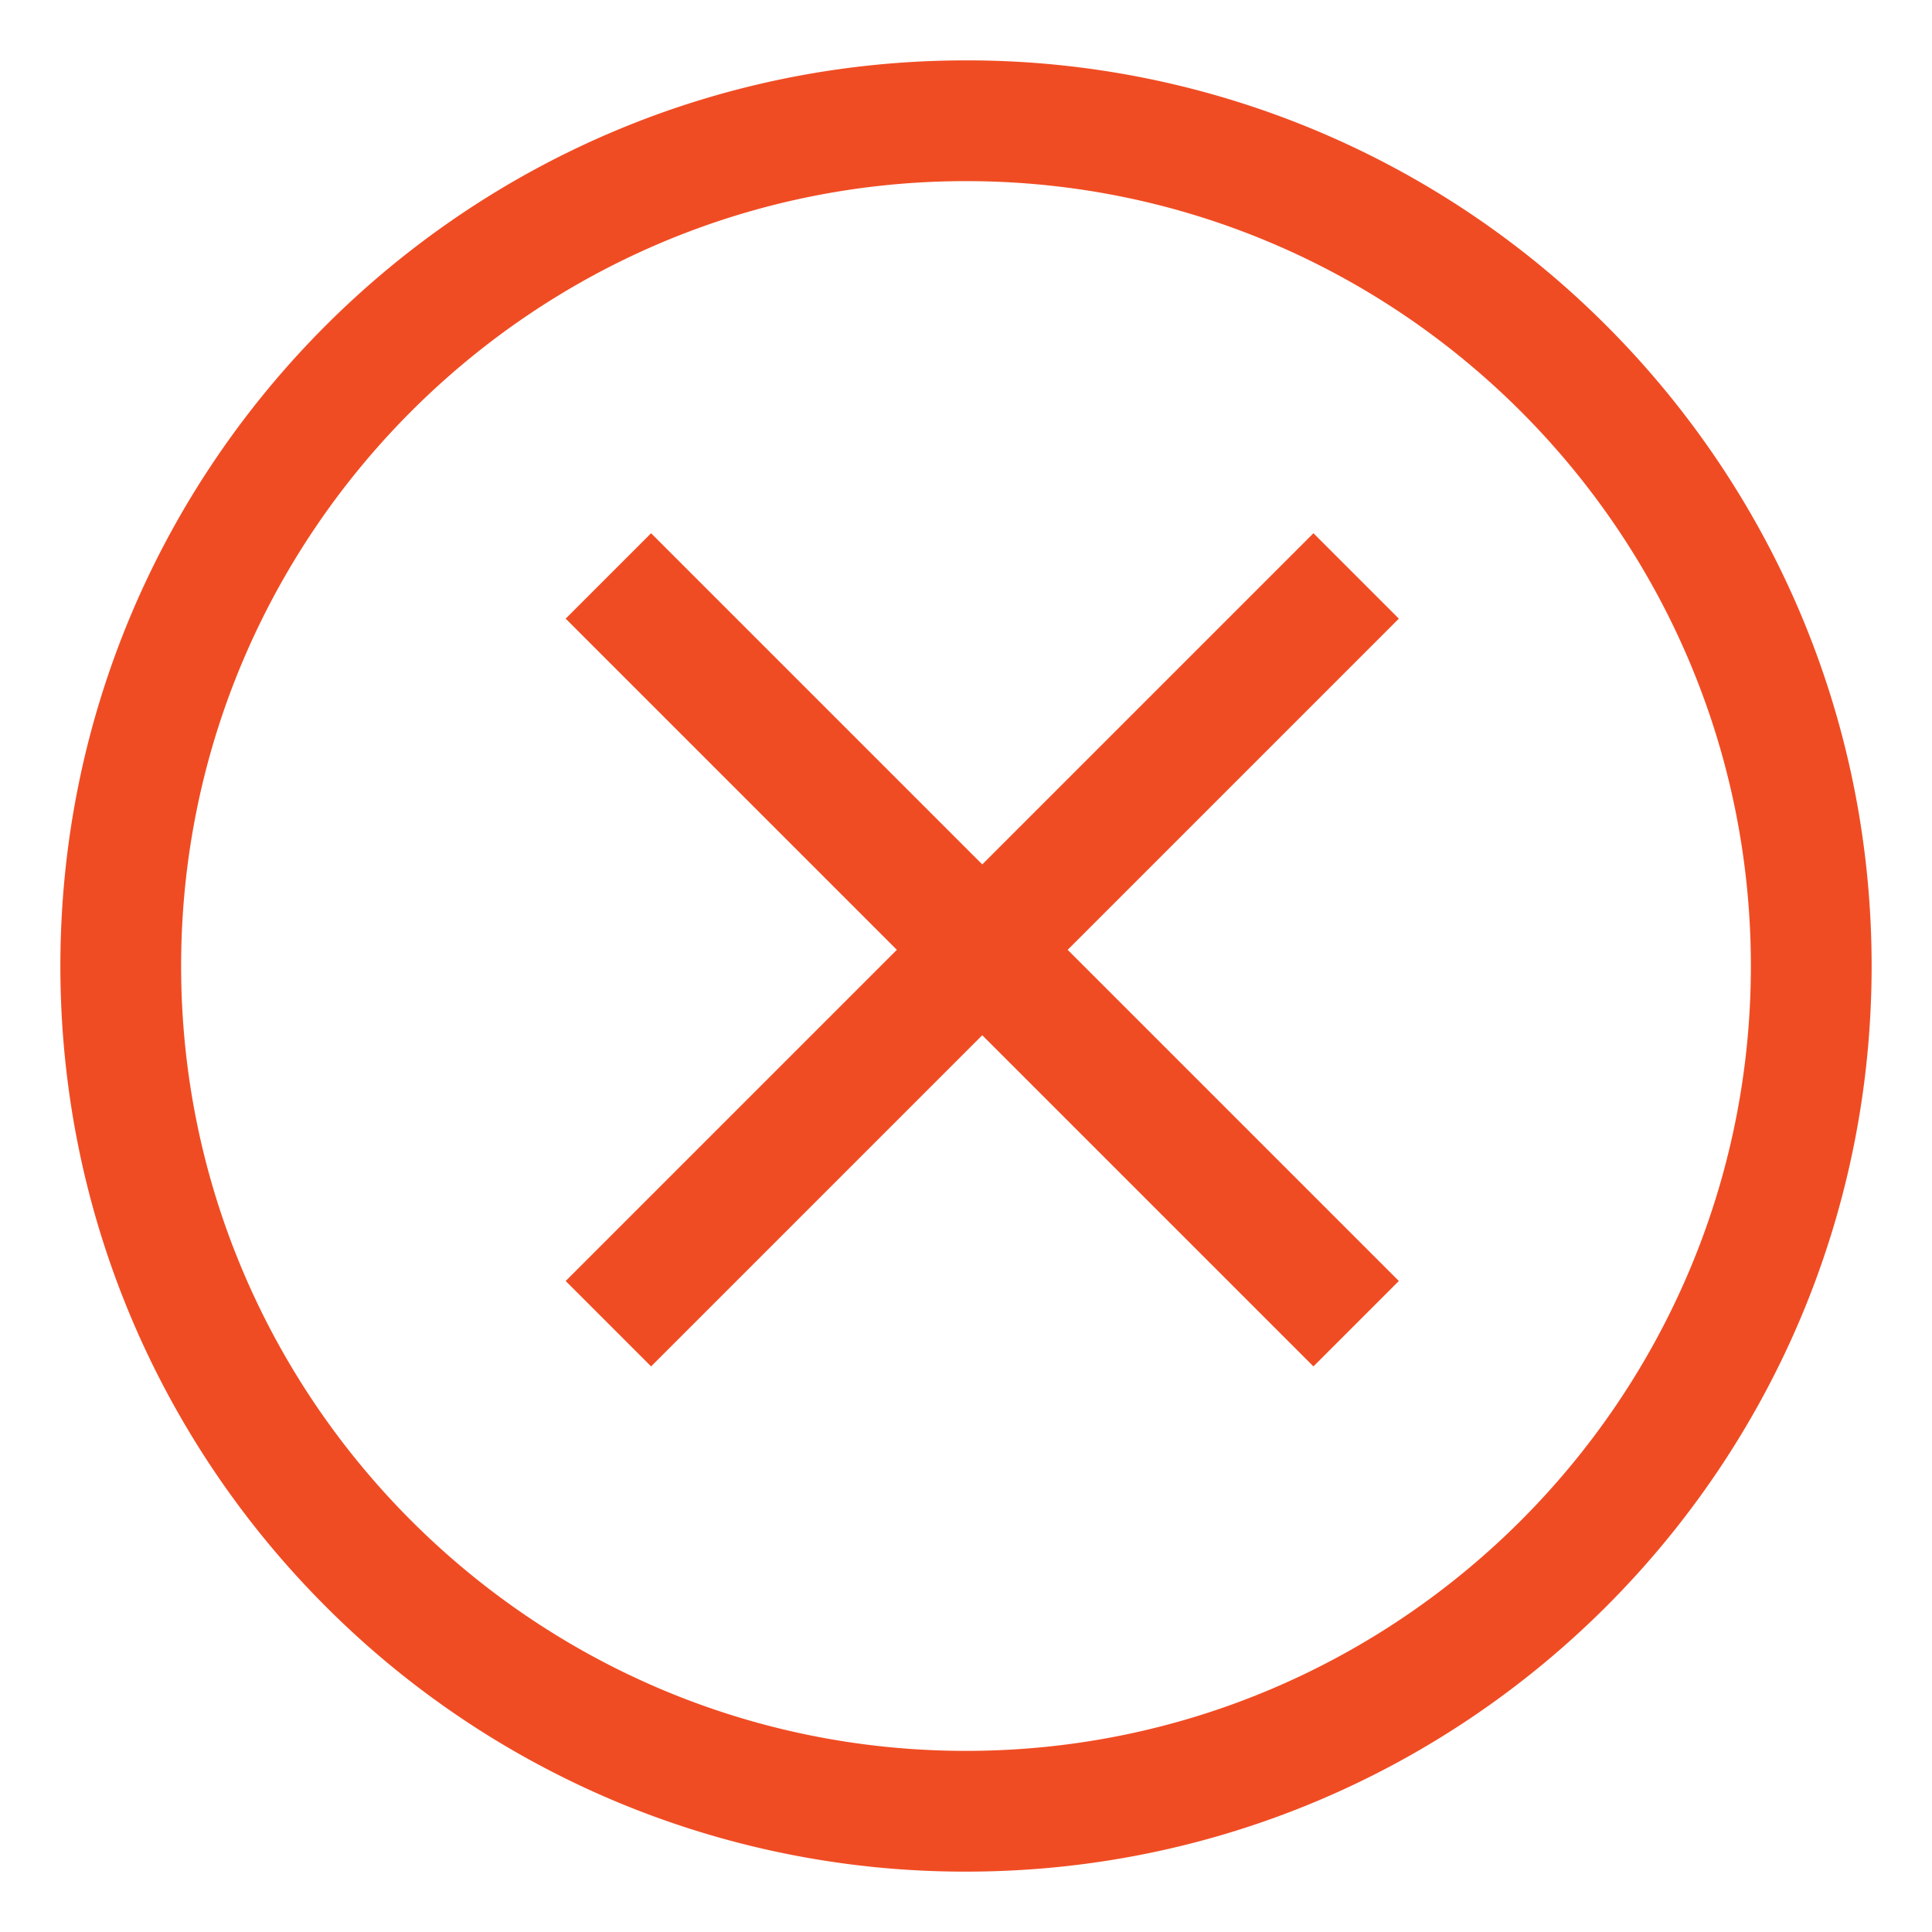
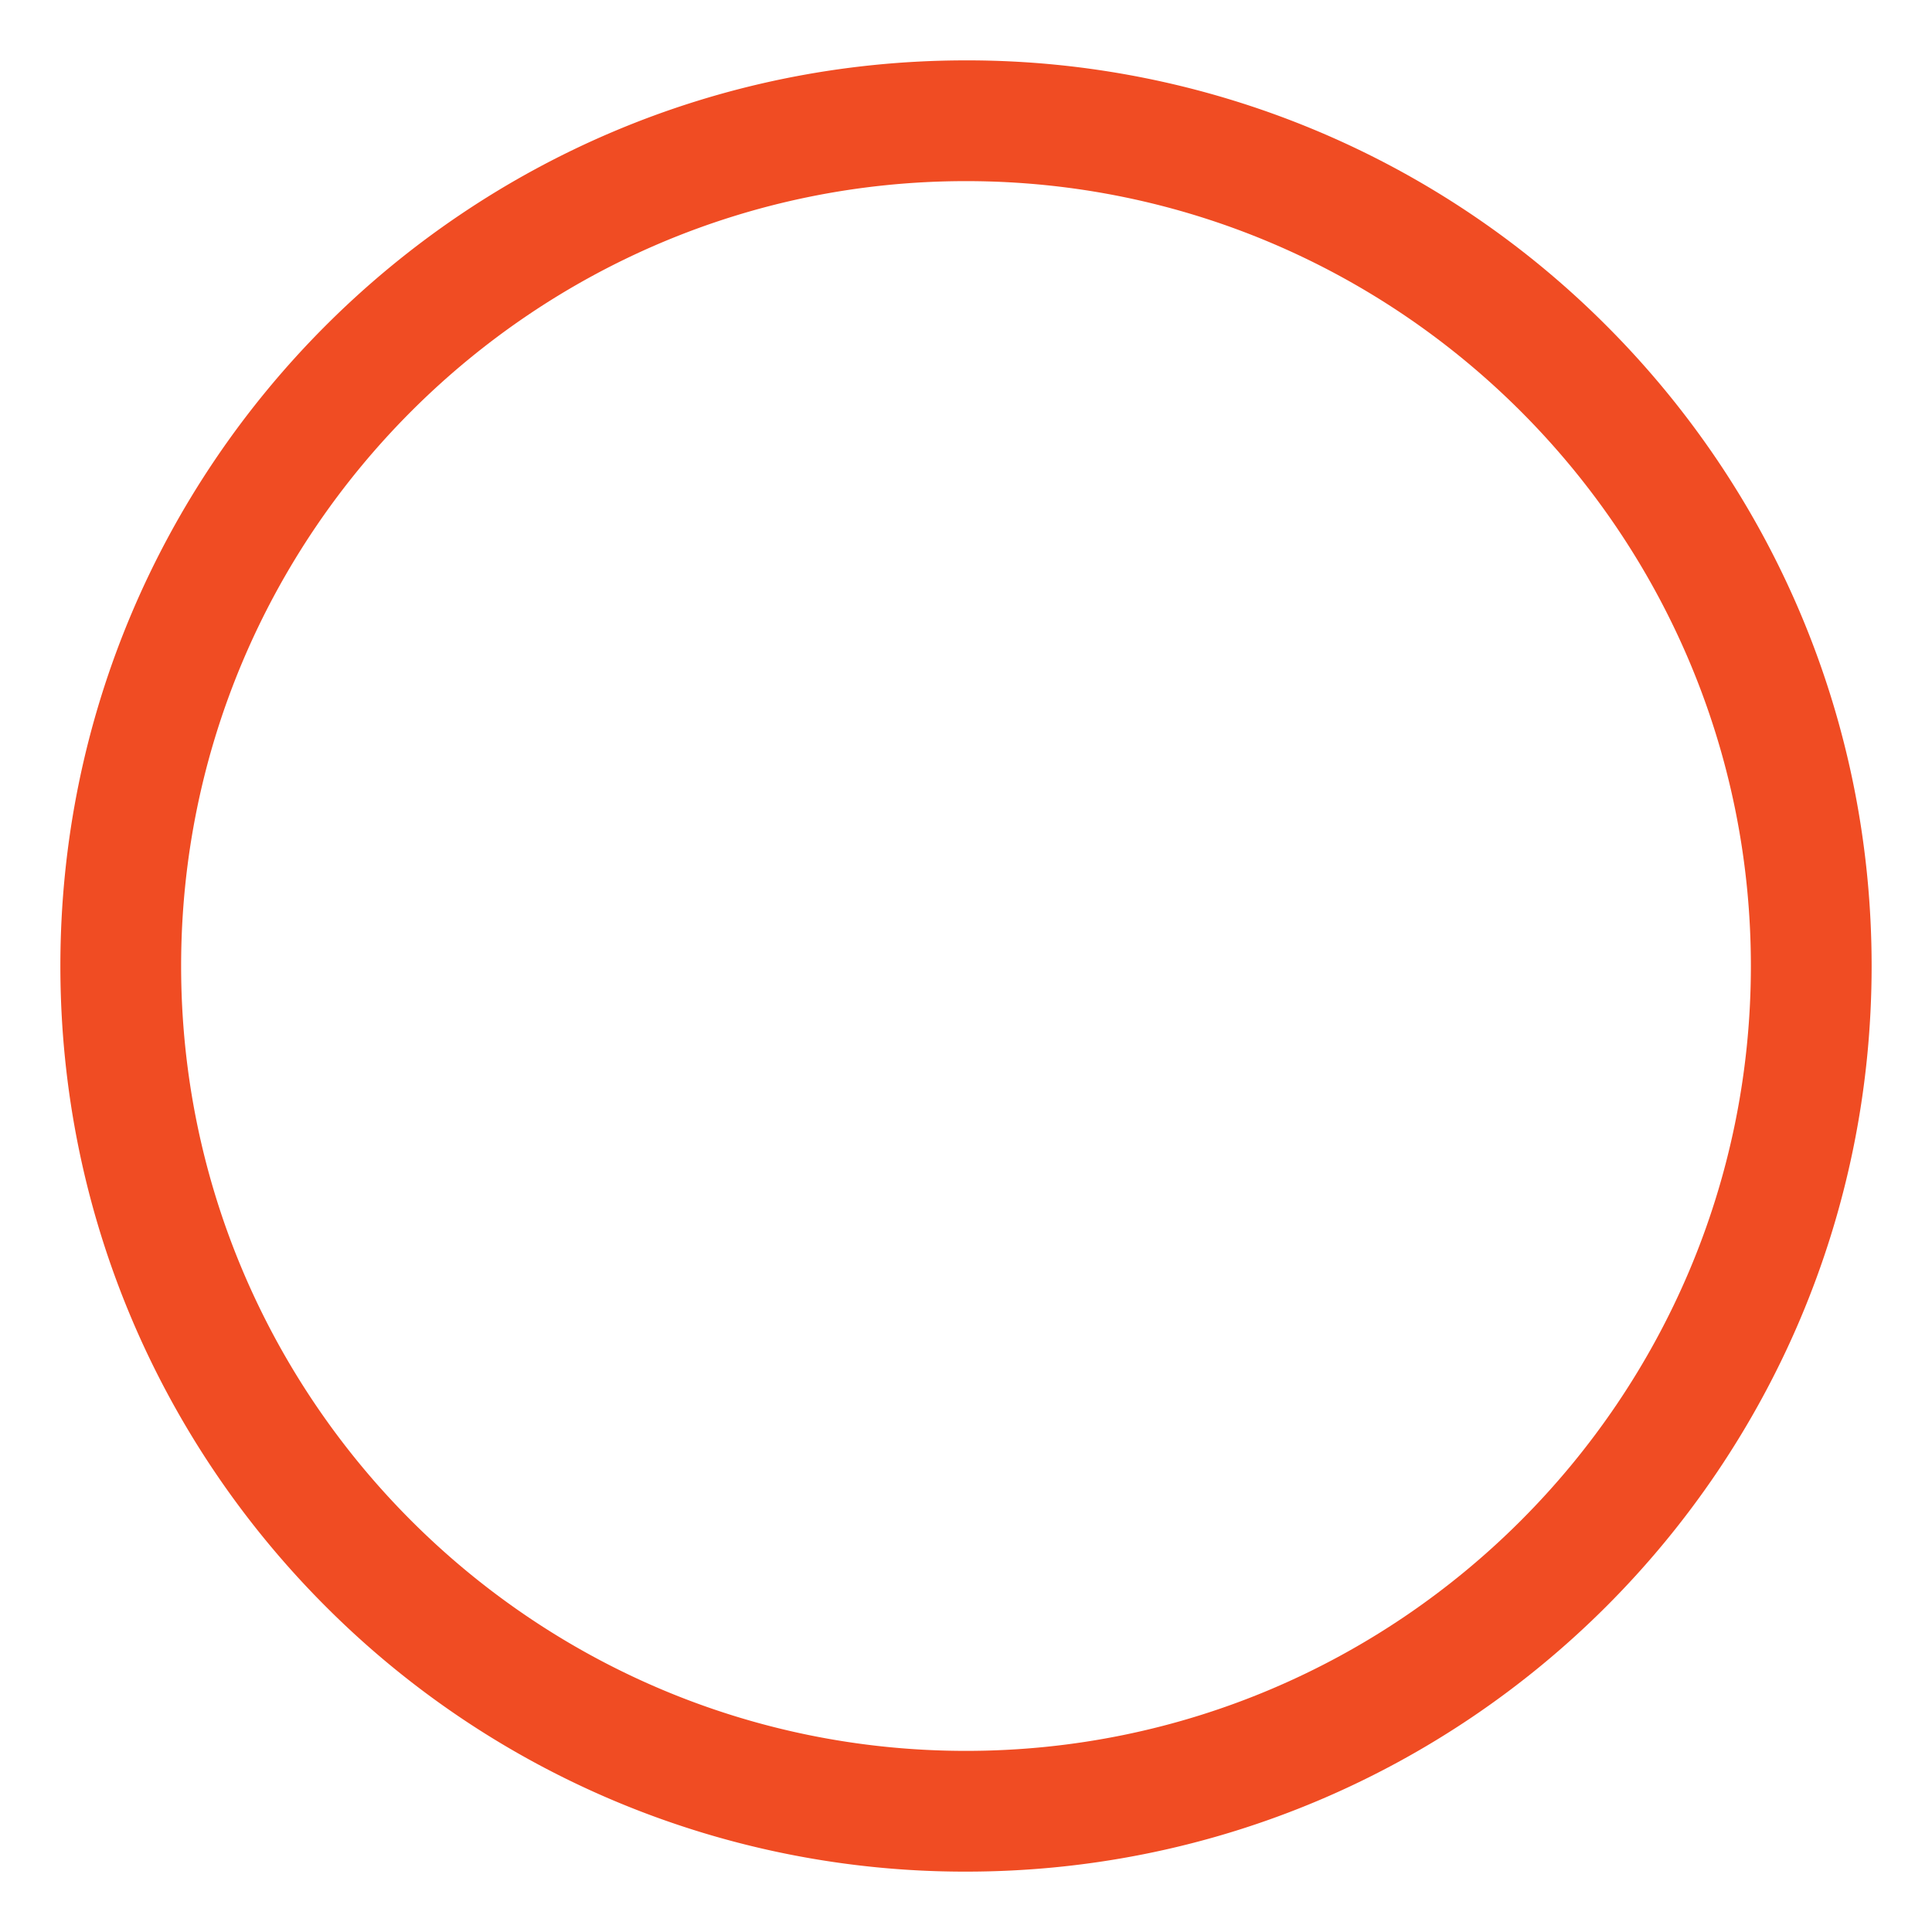
<svg xmlns="http://www.w3.org/2000/svg" aria-hidden="true" focusable="false" width="1em" height="1em" style="-ms-transform: rotate(360deg); -webkit-transform: rotate(360deg); transform: rotate(360deg);" preserveAspectRatio="xMidYMid meet" viewBox="0 0 24 24">
-   <path d="M16.316 6.624l-4.114 4.114l-4.114-4.114l-1.061 1.061l4.114 4.114l-4.114 4.114l1.061 1.061l4.114-4.114l4.114 4.114l1.061-1.061l-4.114-4.114l4.114-4.114l-1.061-1.061z" fill="#F04C23" />
  <path d="M19.955 4.045A11.214 11.214 0 0 0 12 .75C5.787.75.75 5.787.75 12c0 3.107 1.259 5.919 3.295 7.955A11.214 11.214 0 0 0 12 23.25c6.213 0 11.25-5.037 11.25-11.25c0-3.107-1.259-5.919-3.295-7.955zM12 21.75c-5.376 0-9.75-4.374-9.75-9.75S6.624 2.25 12 2.25s9.75 4.374 9.75 9.75s-4.374 9.75-9.75 9.75z" fill="#F04C23" />
</svg>